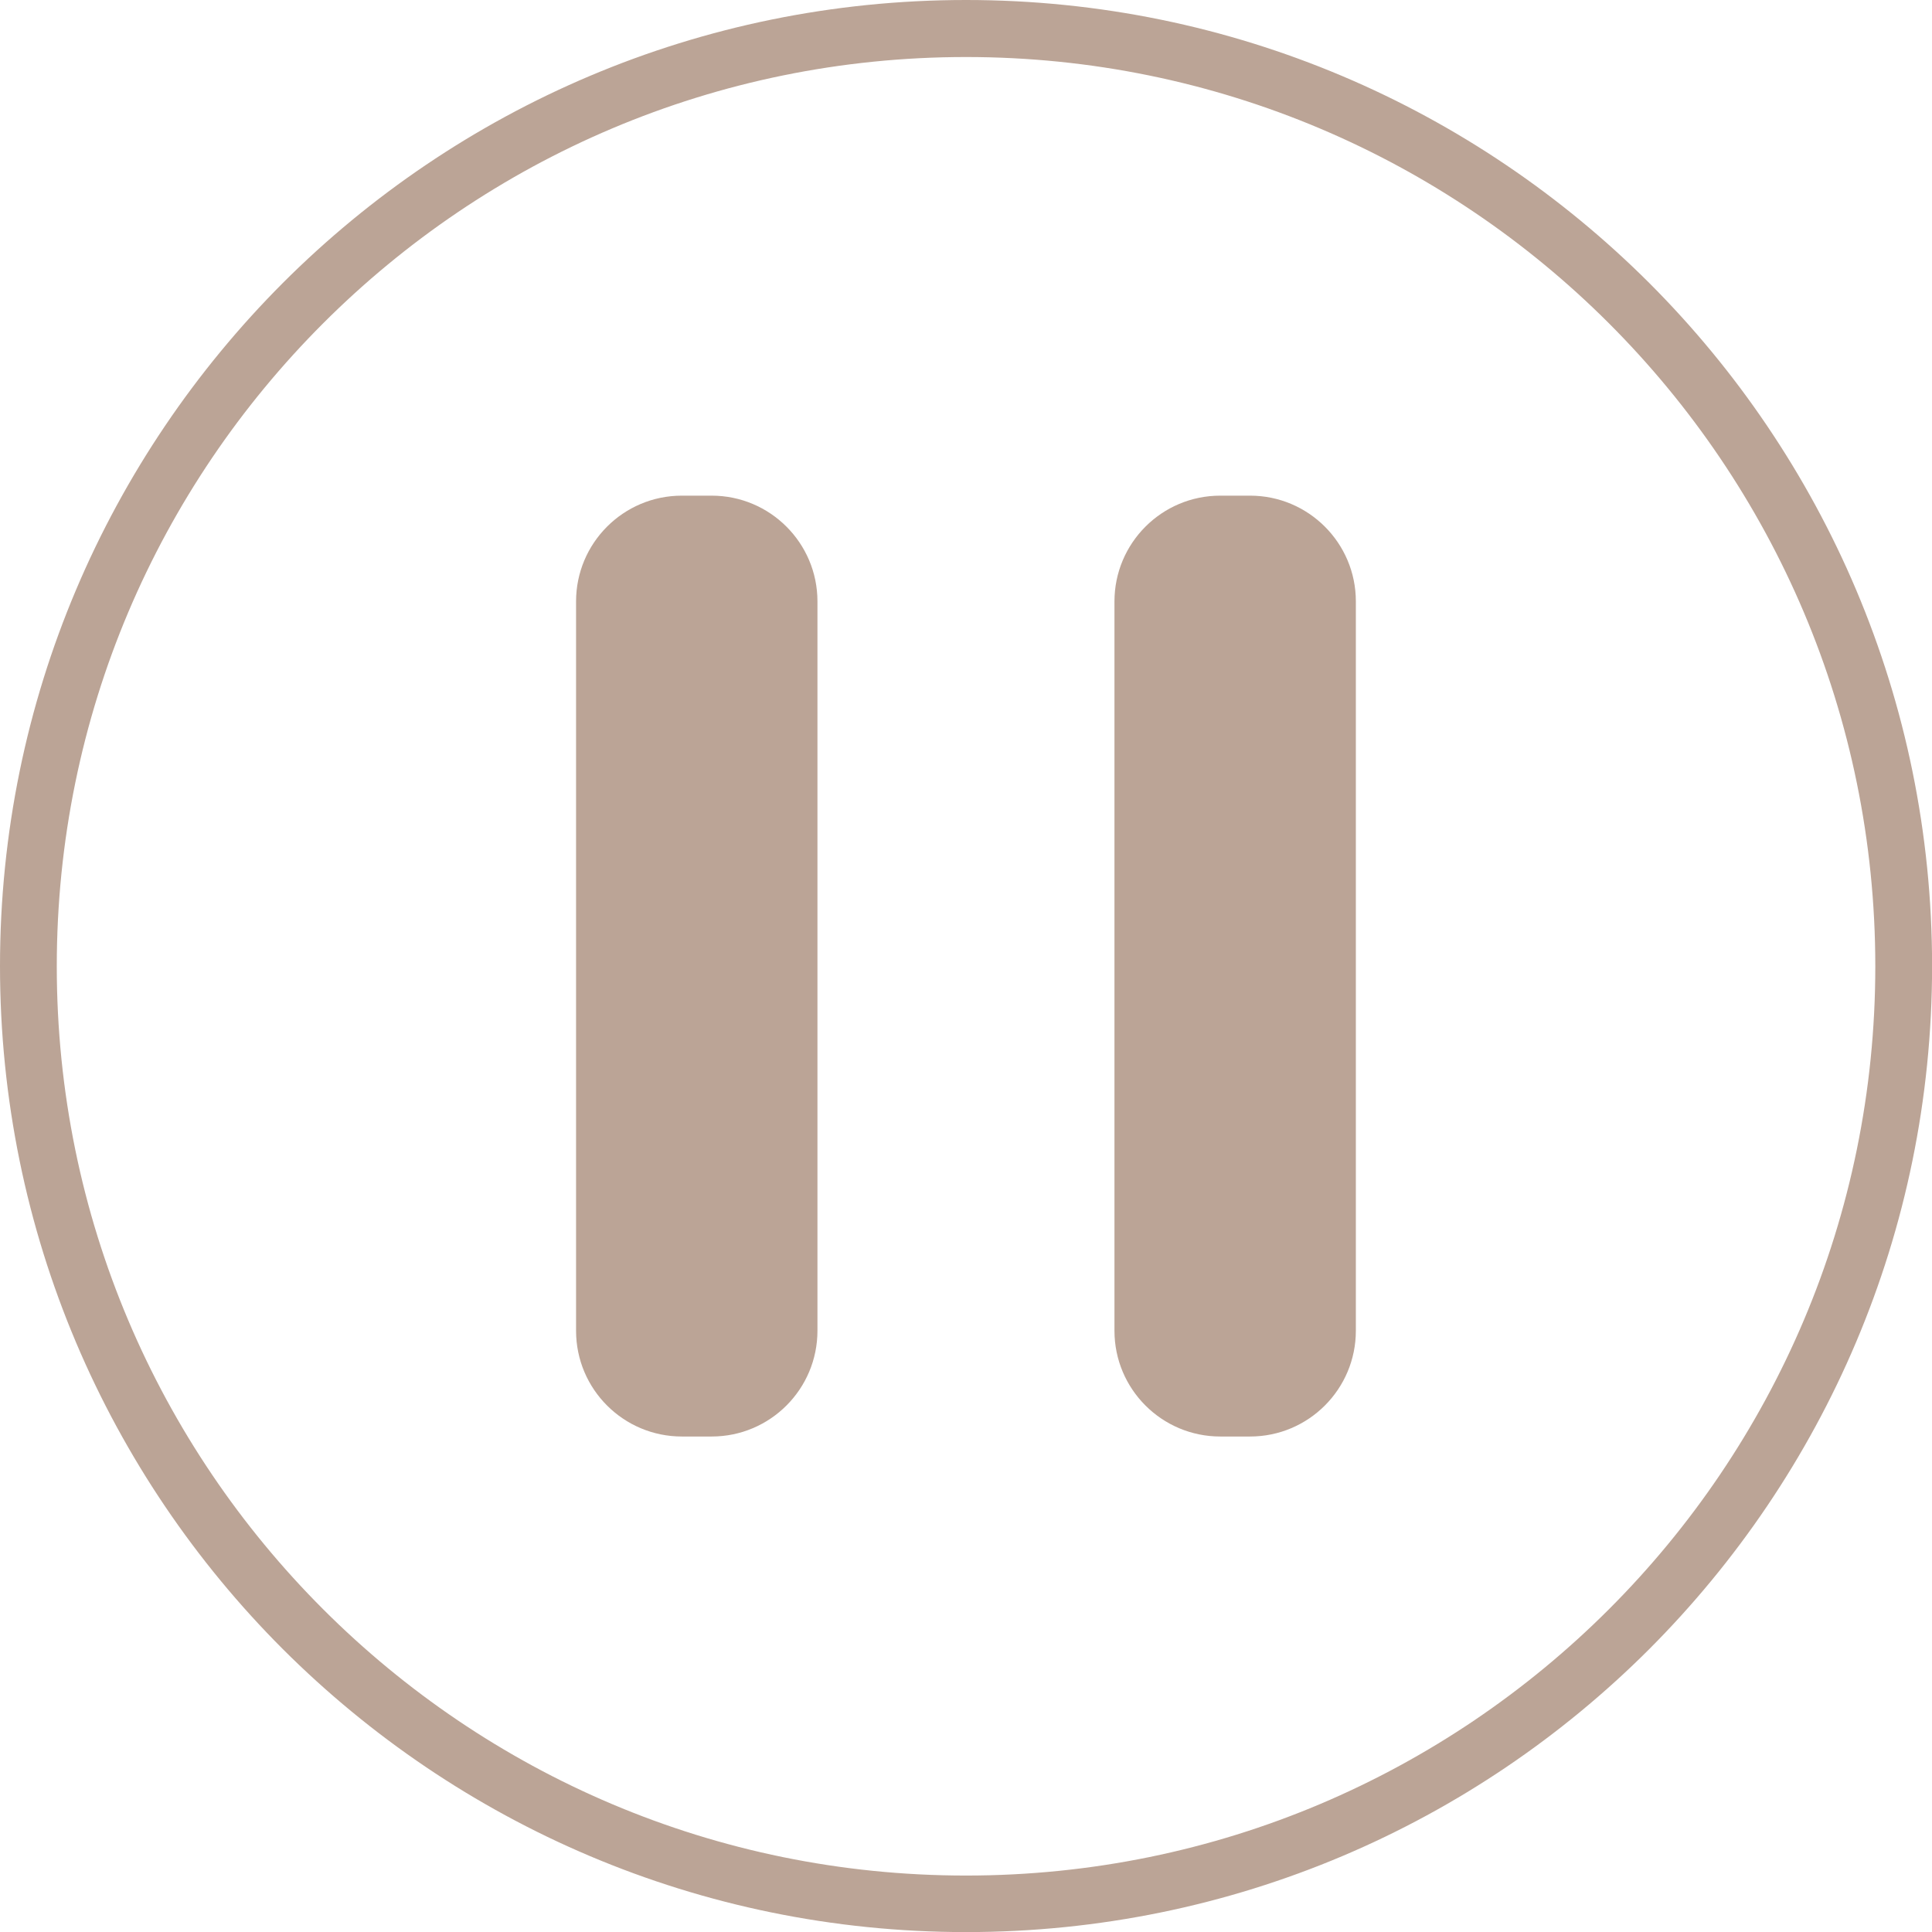
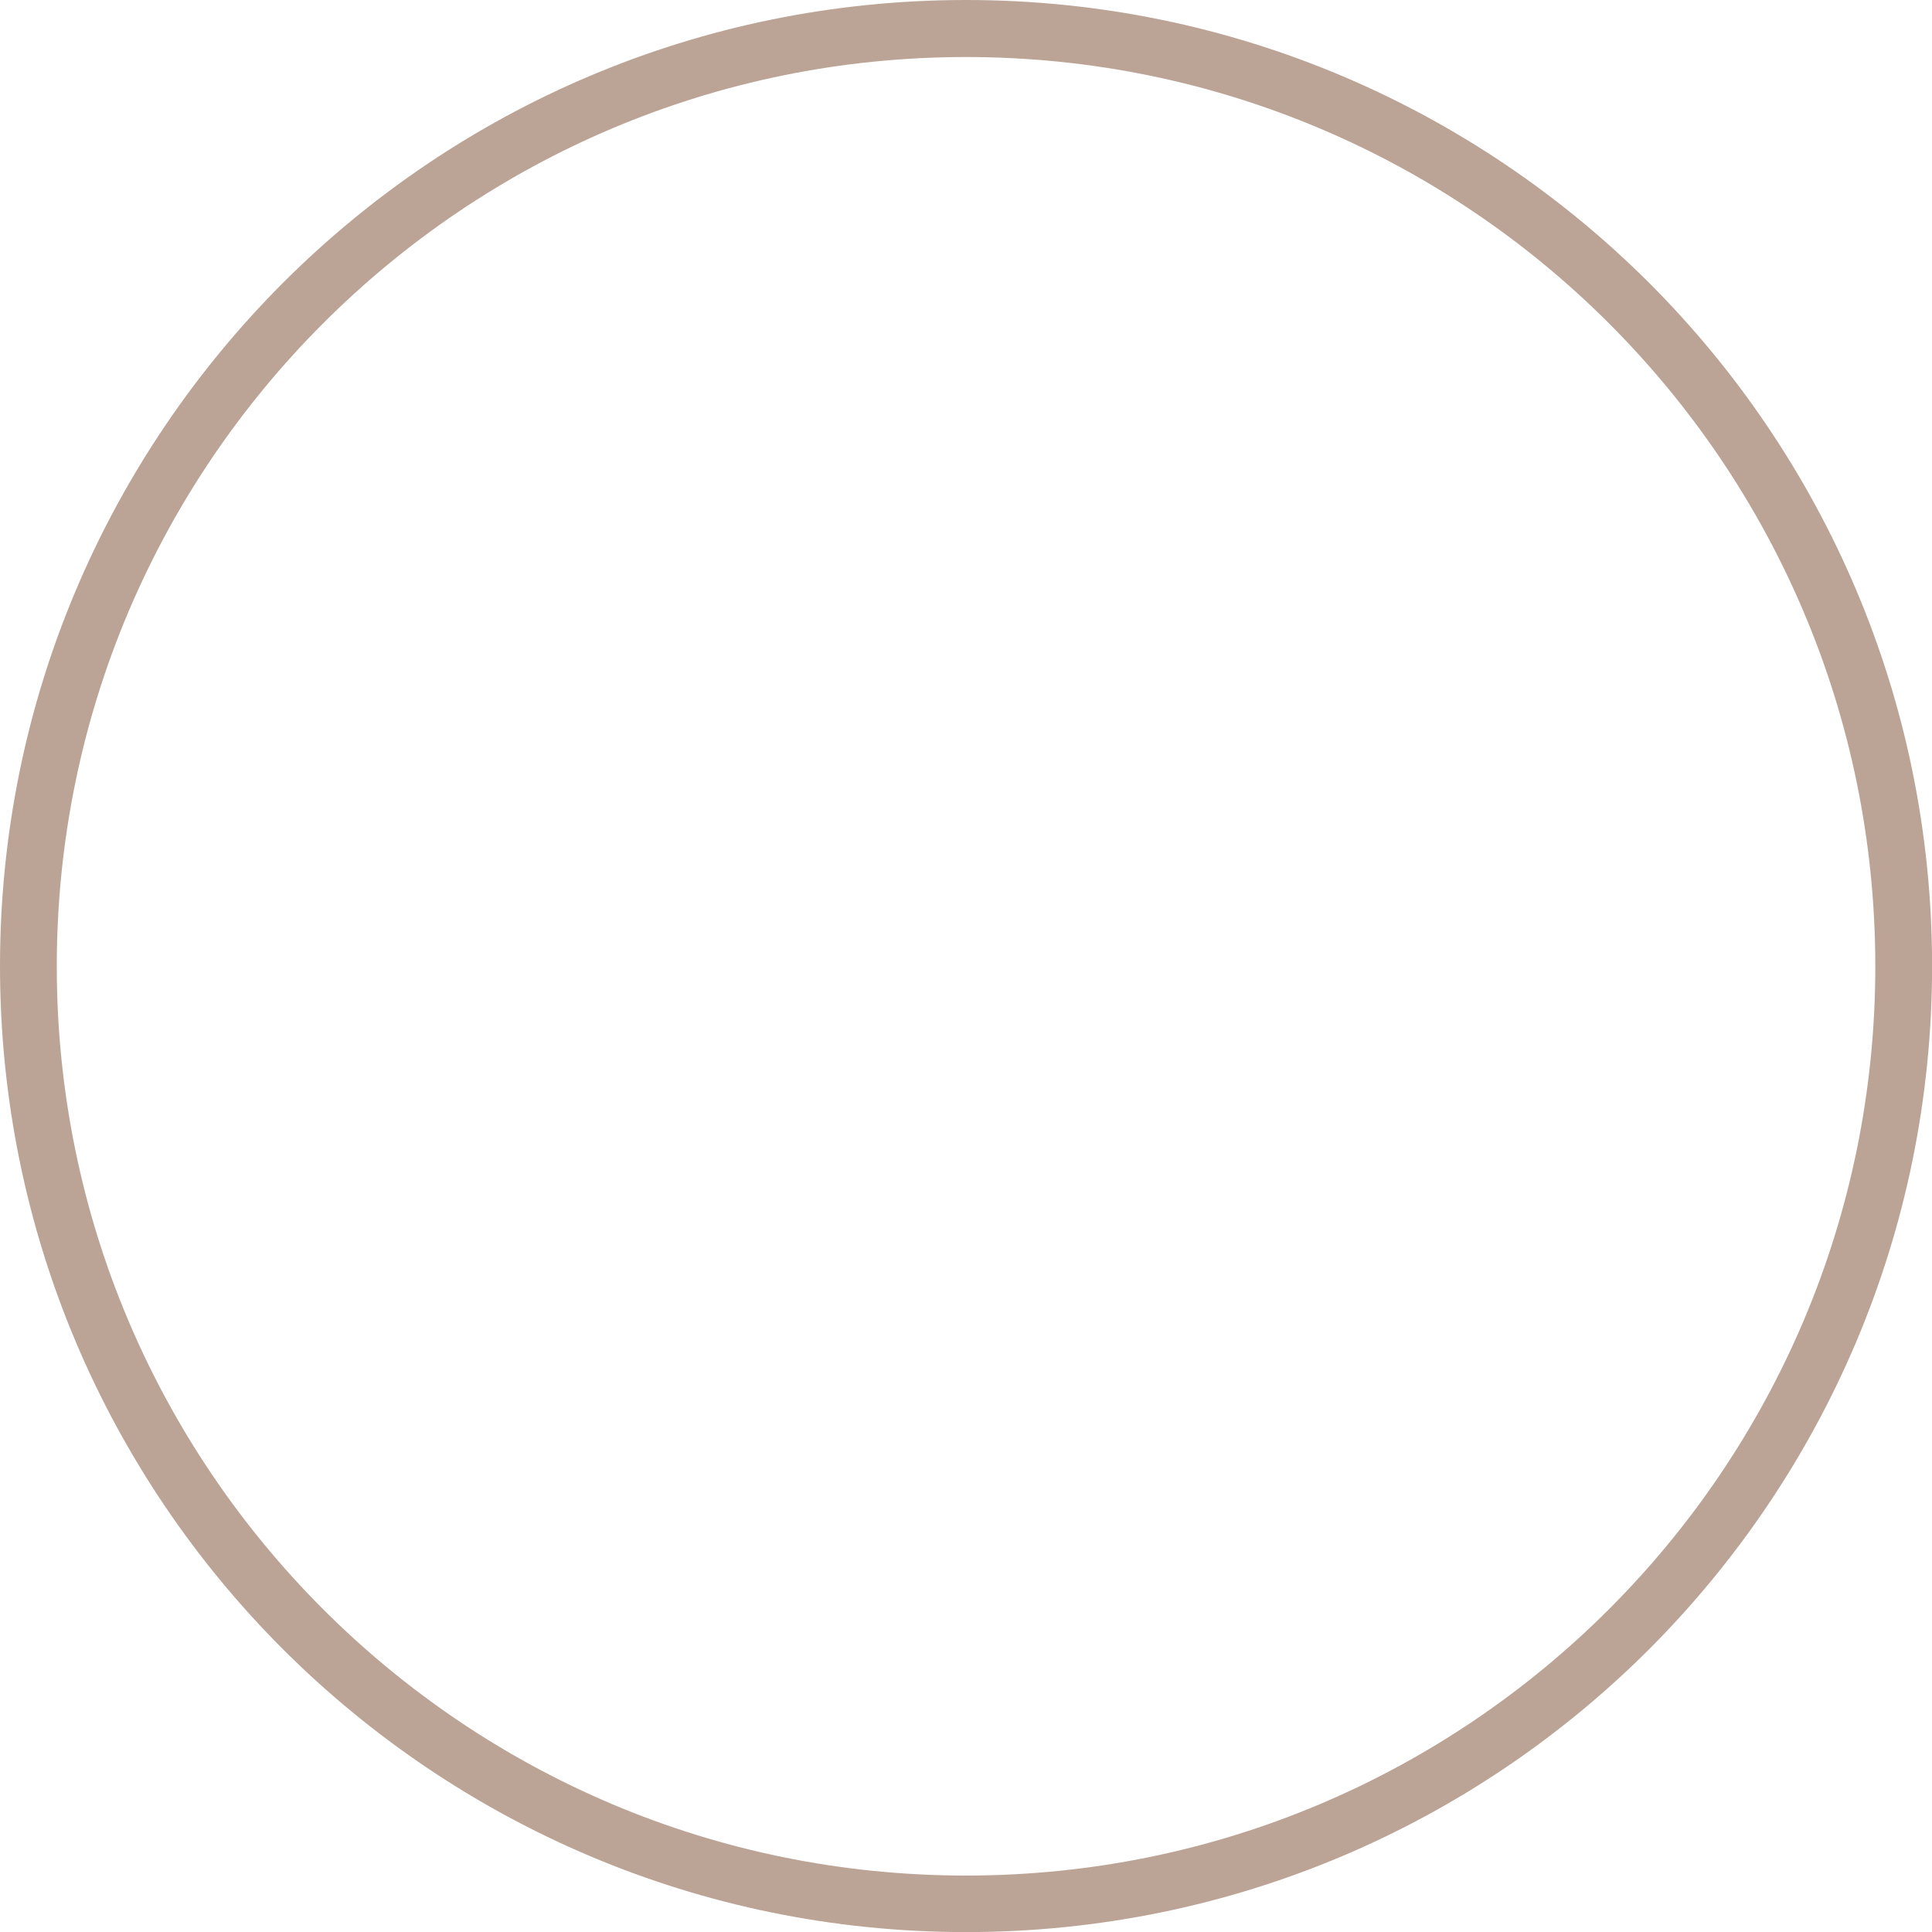
<svg xmlns="http://www.w3.org/2000/svg" xml:space="preserve" width="47.893mm" height="47.893mm" version="1.1" style="shape-rendering:geometricPrecision; text-rendering:geometricPrecision; image-rendering:optimizeQuality; fill-rule:evenodd; clip-rule:evenodd" viewBox="0 0 235.47 235.47">
  <defs>
    <style type="text/css"> .fil1 {fill:#BBA496} .fil0 {fill:#BBA496;fill-rule:nonzero} </style>
  </defs>
  <g id="Слой_x0020_1">
    <g id="_2054231360784">
      <g id="_1964193295328">
        <g id="_1321834713280">
          <path class="fil0" d="M117.74 0c32.52,0 61.95,13.2 83.26,34.48 21.31,21.31 34.48,50.74 34.48,83.26 0,32.52 -13.2,61.95 -34.48,83.26 -21.31,21.31 -50.74,34.48 -83.26,34.48 -32.52,0 -61.95,-13.2 -83.26,-34.48 -21.31,-21.31 -34.48,-50.74 -34.48,-83.26 0,-32.52 13.2,-61.95 34.48,-83.26 21.31,-21.31 50.74,-34.48 83.26,-34.48zm78.36 39.41c-20.06,-20.06 -47.77,-32.46 -78.36,-32.46 -30.62,0 -58.3,12.4 -78.36,32.46 -20.06,20.06 -32.46,47.74 -32.46,78.36 0,30.62 12.4,58.3 32.46,78.36 20.06,20.06 47.74,32.46 78.36,32.46 30.62,0 58.3,-12.4 78.36,-32.46 20.06,-20.06 32.46,-47.77 32.46,-78.36 0,-30.62 -12.4,-58.3 -32.46,-78.36z" />
          <g>
-             <path class="fil1" d="M83.1 60.41l3.64 0c7.1,0 12.89,5.76 12.89,12.89l0 88.89c0,7.1 -5.76,12.89 -12.89,12.89l-3.64 0c-7.1,0 -12.89,-5.76 -12.89,-12.89l0 -88.89c0,-7.1 5.76,-12.89 12.89,-12.89z" />
-             <path class="fil1" d="M148.72 60.41l3.64 0c7.1,0 12.89,5.76 12.89,12.89l0 88.89c0,7.1 -5.76,12.89 -12.89,12.89l-3.64 0c-7.1,0 -12.89,-5.76 -12.89,-12.89l0 -88.89c0,-7.1 5.76,-12.89 12.89,-12.89z" />
-           </g>
+             </g>
        </g>
      </g>
    </g>
  </g>
</svg>